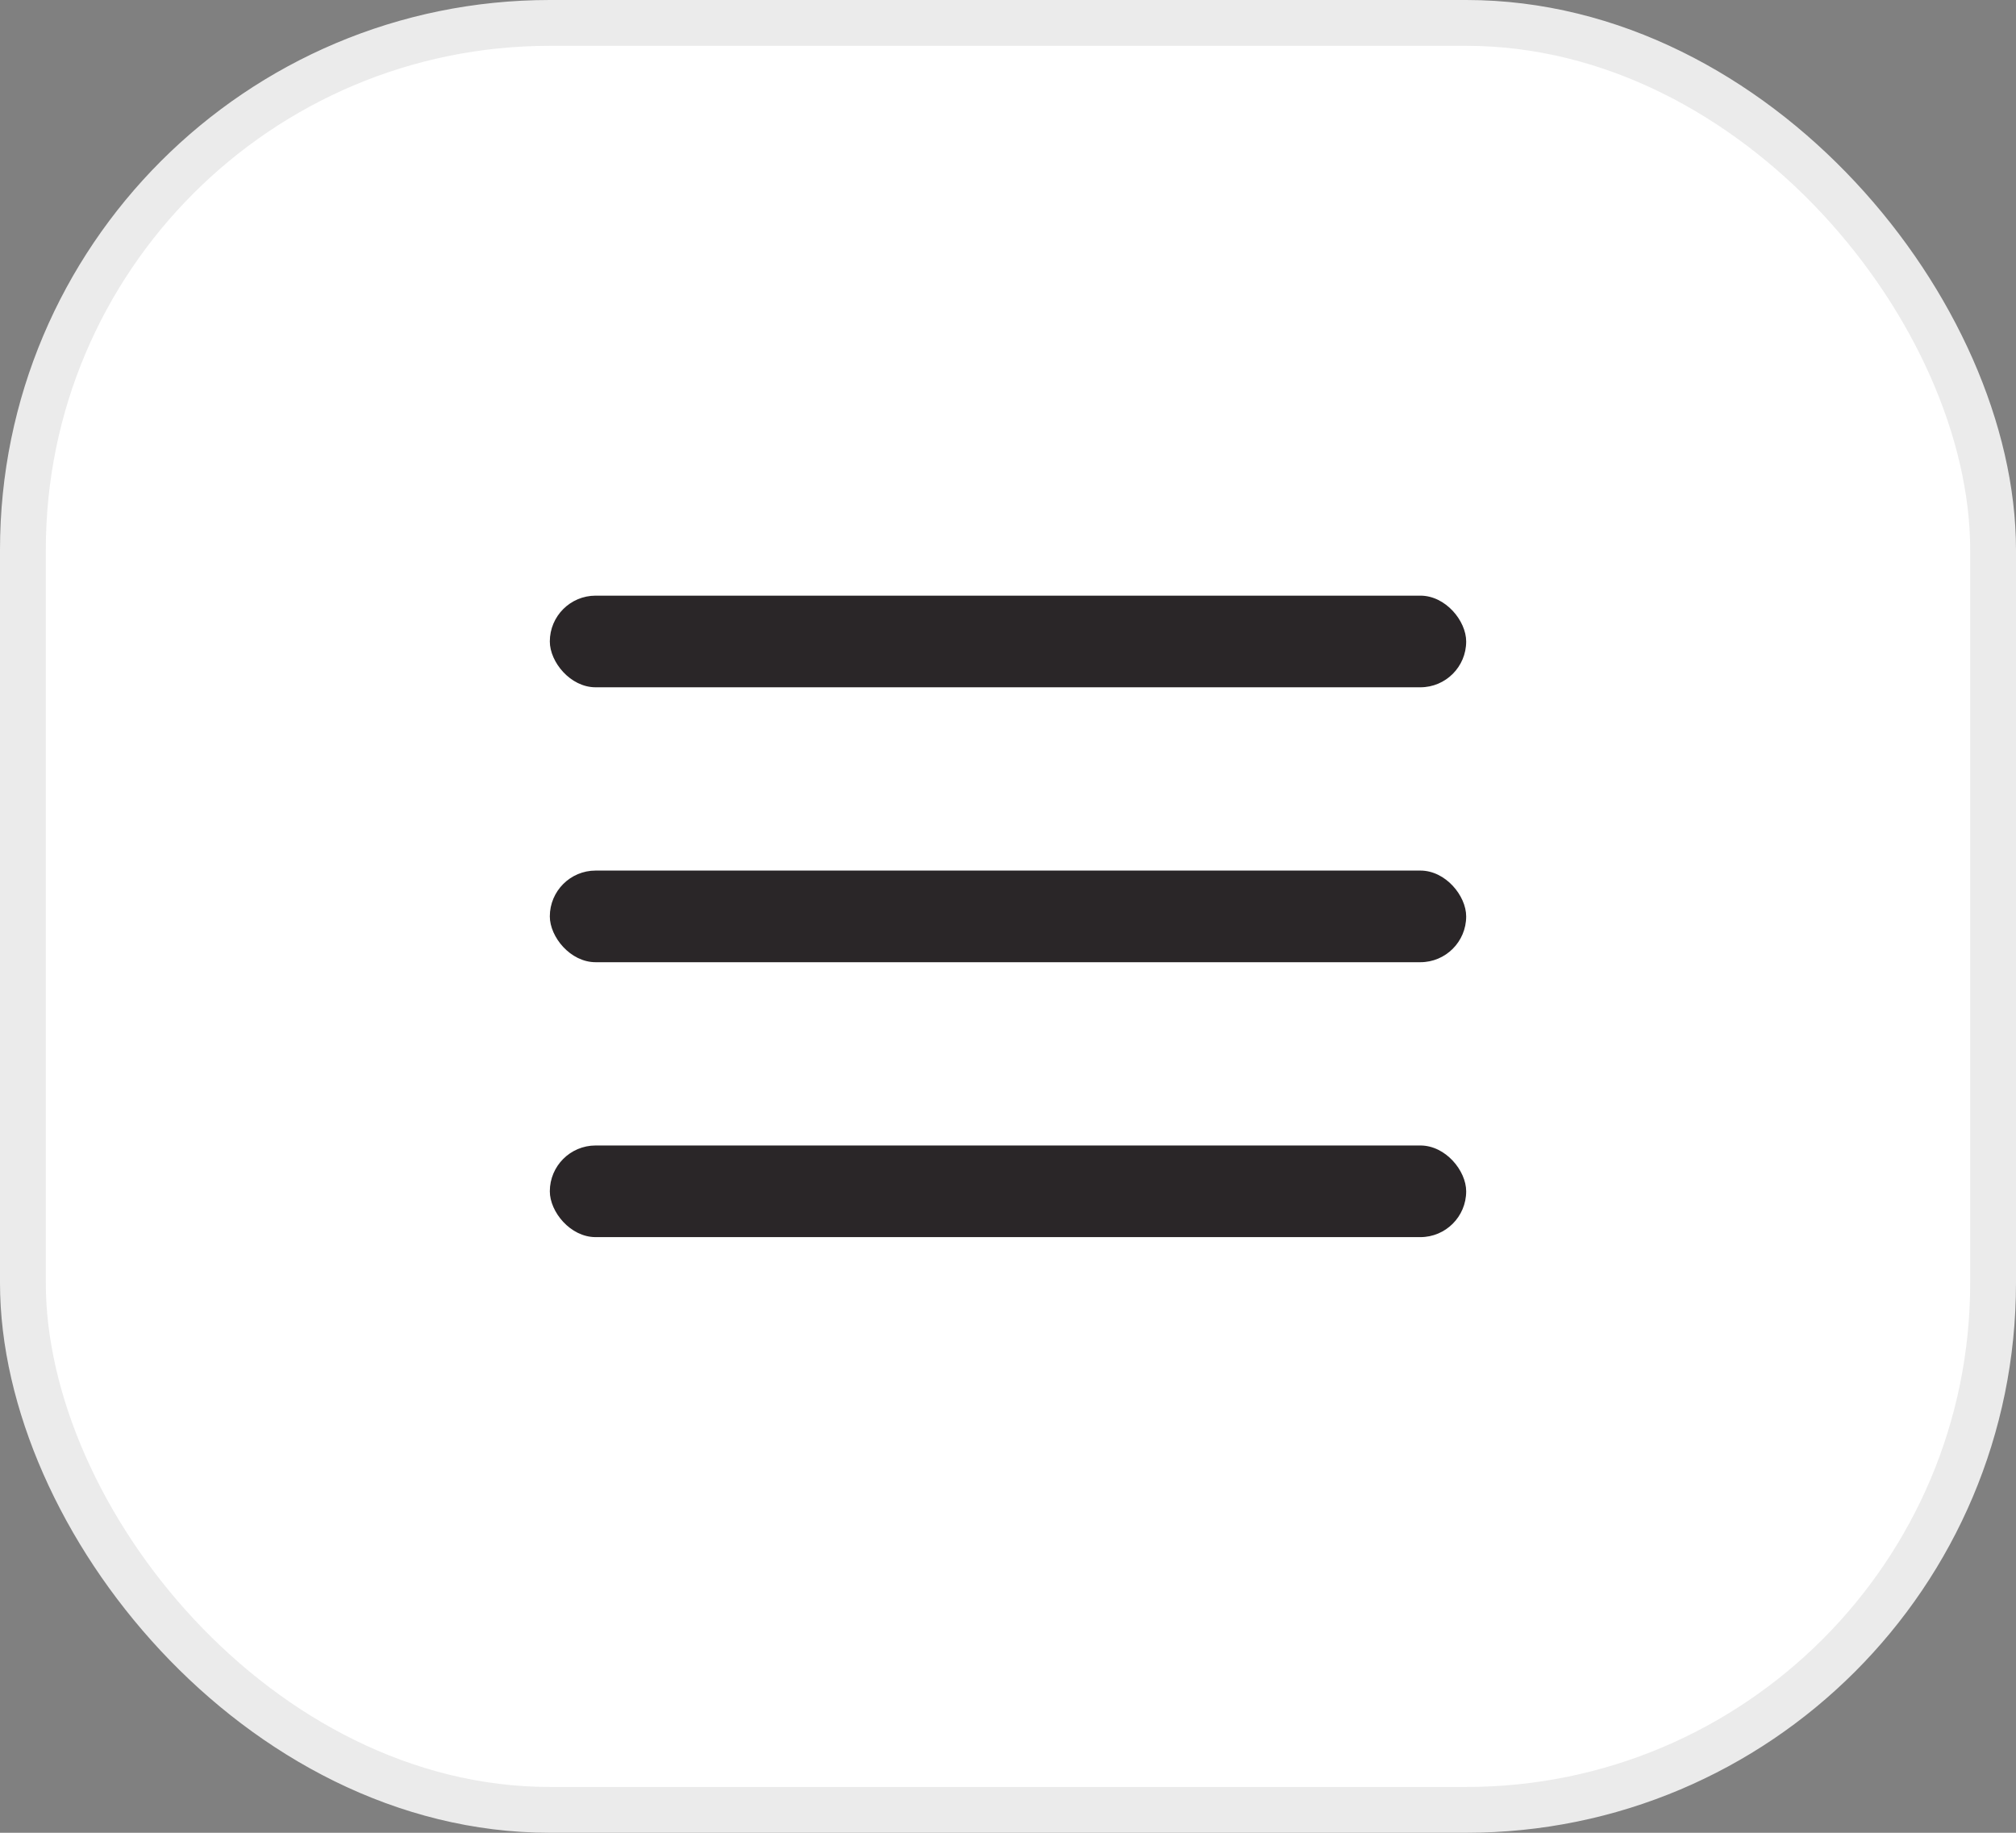
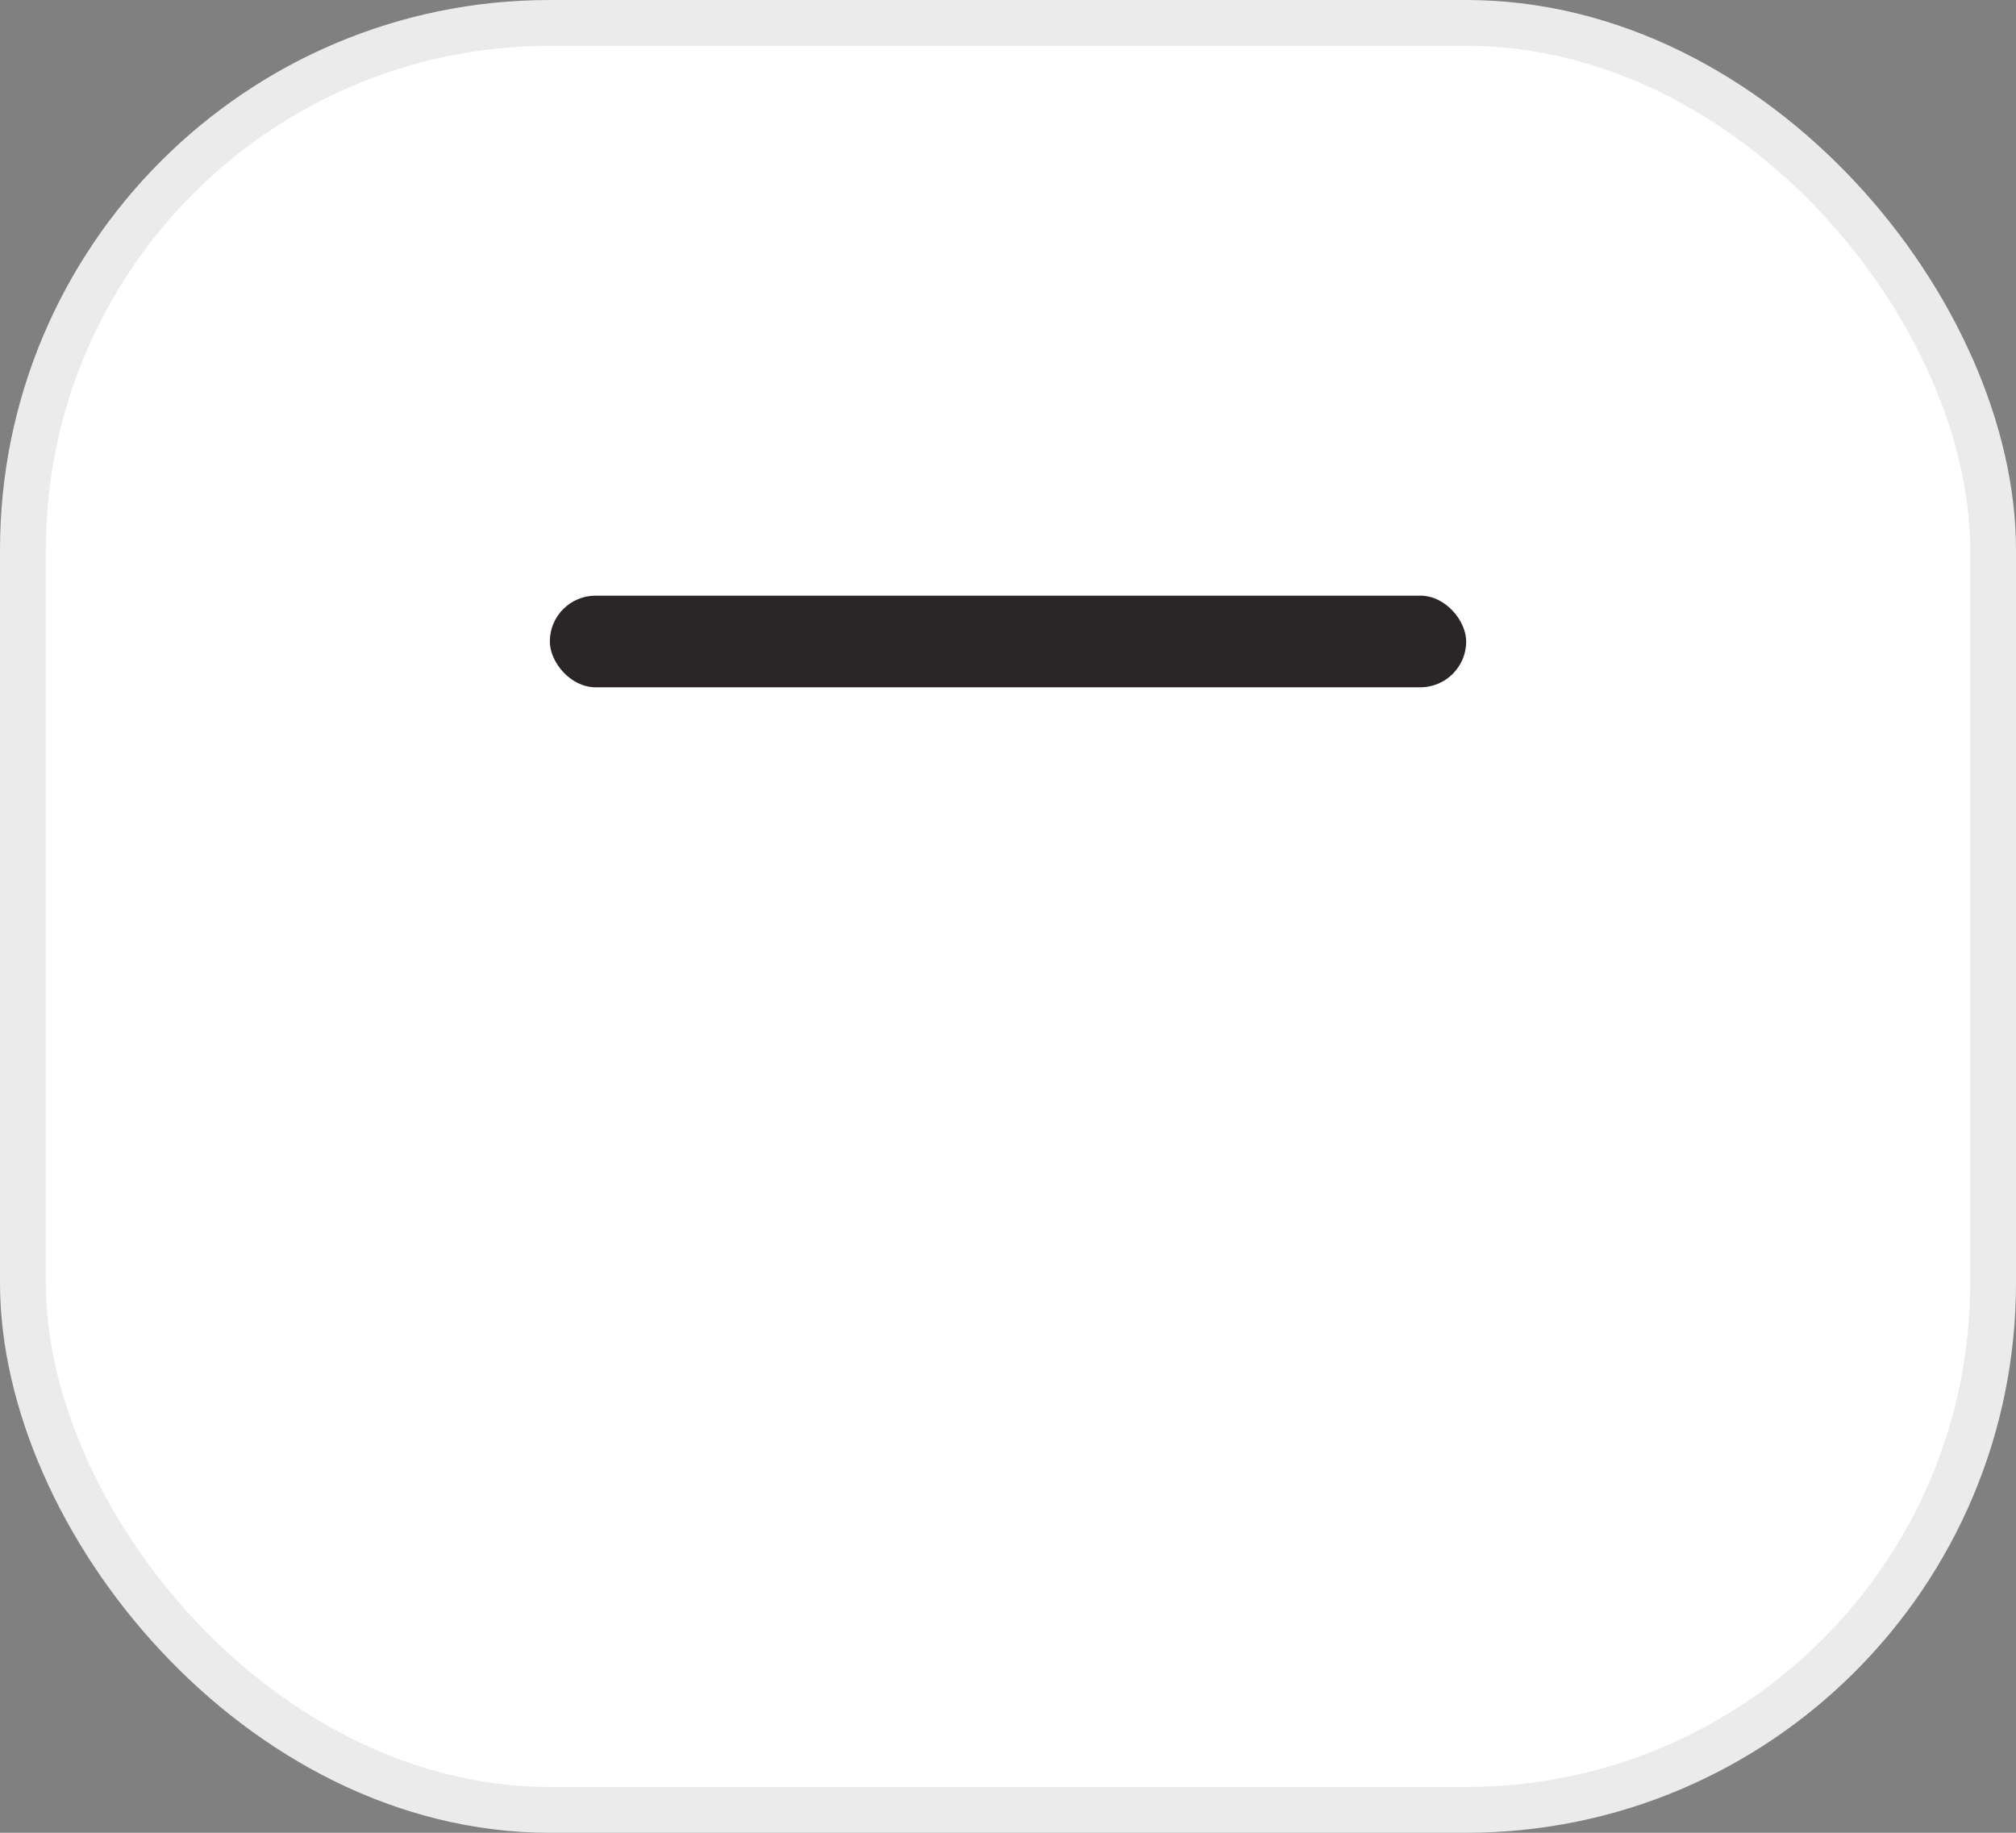
<svg xmlns="http://www.w3.org/2000/svg" width="44" height="40" viewBox="0 0 44 40" fill="none">
  <rect x="0" y="0" width="44" height="40" fill="#808080" stroke="none" />
  <rect x="0.5" y="0.5" width="43" height="39" rx="11.5" fill="white" />
  <rect x="12" y="13" width="20" height="2" rx="1" fill="#2A2628" />
-   <rect x="12" y="19" width="20" height="2" rx="1" fill="#2A2628" />
-   <rect x="12" y="25" width="20" height="2" rx="1" fill="#2A2628" />
  <rect x="0.5" y="0.5" width="43" height="39" rx="11.5" stroke="#EBEBEB" />
</svg>